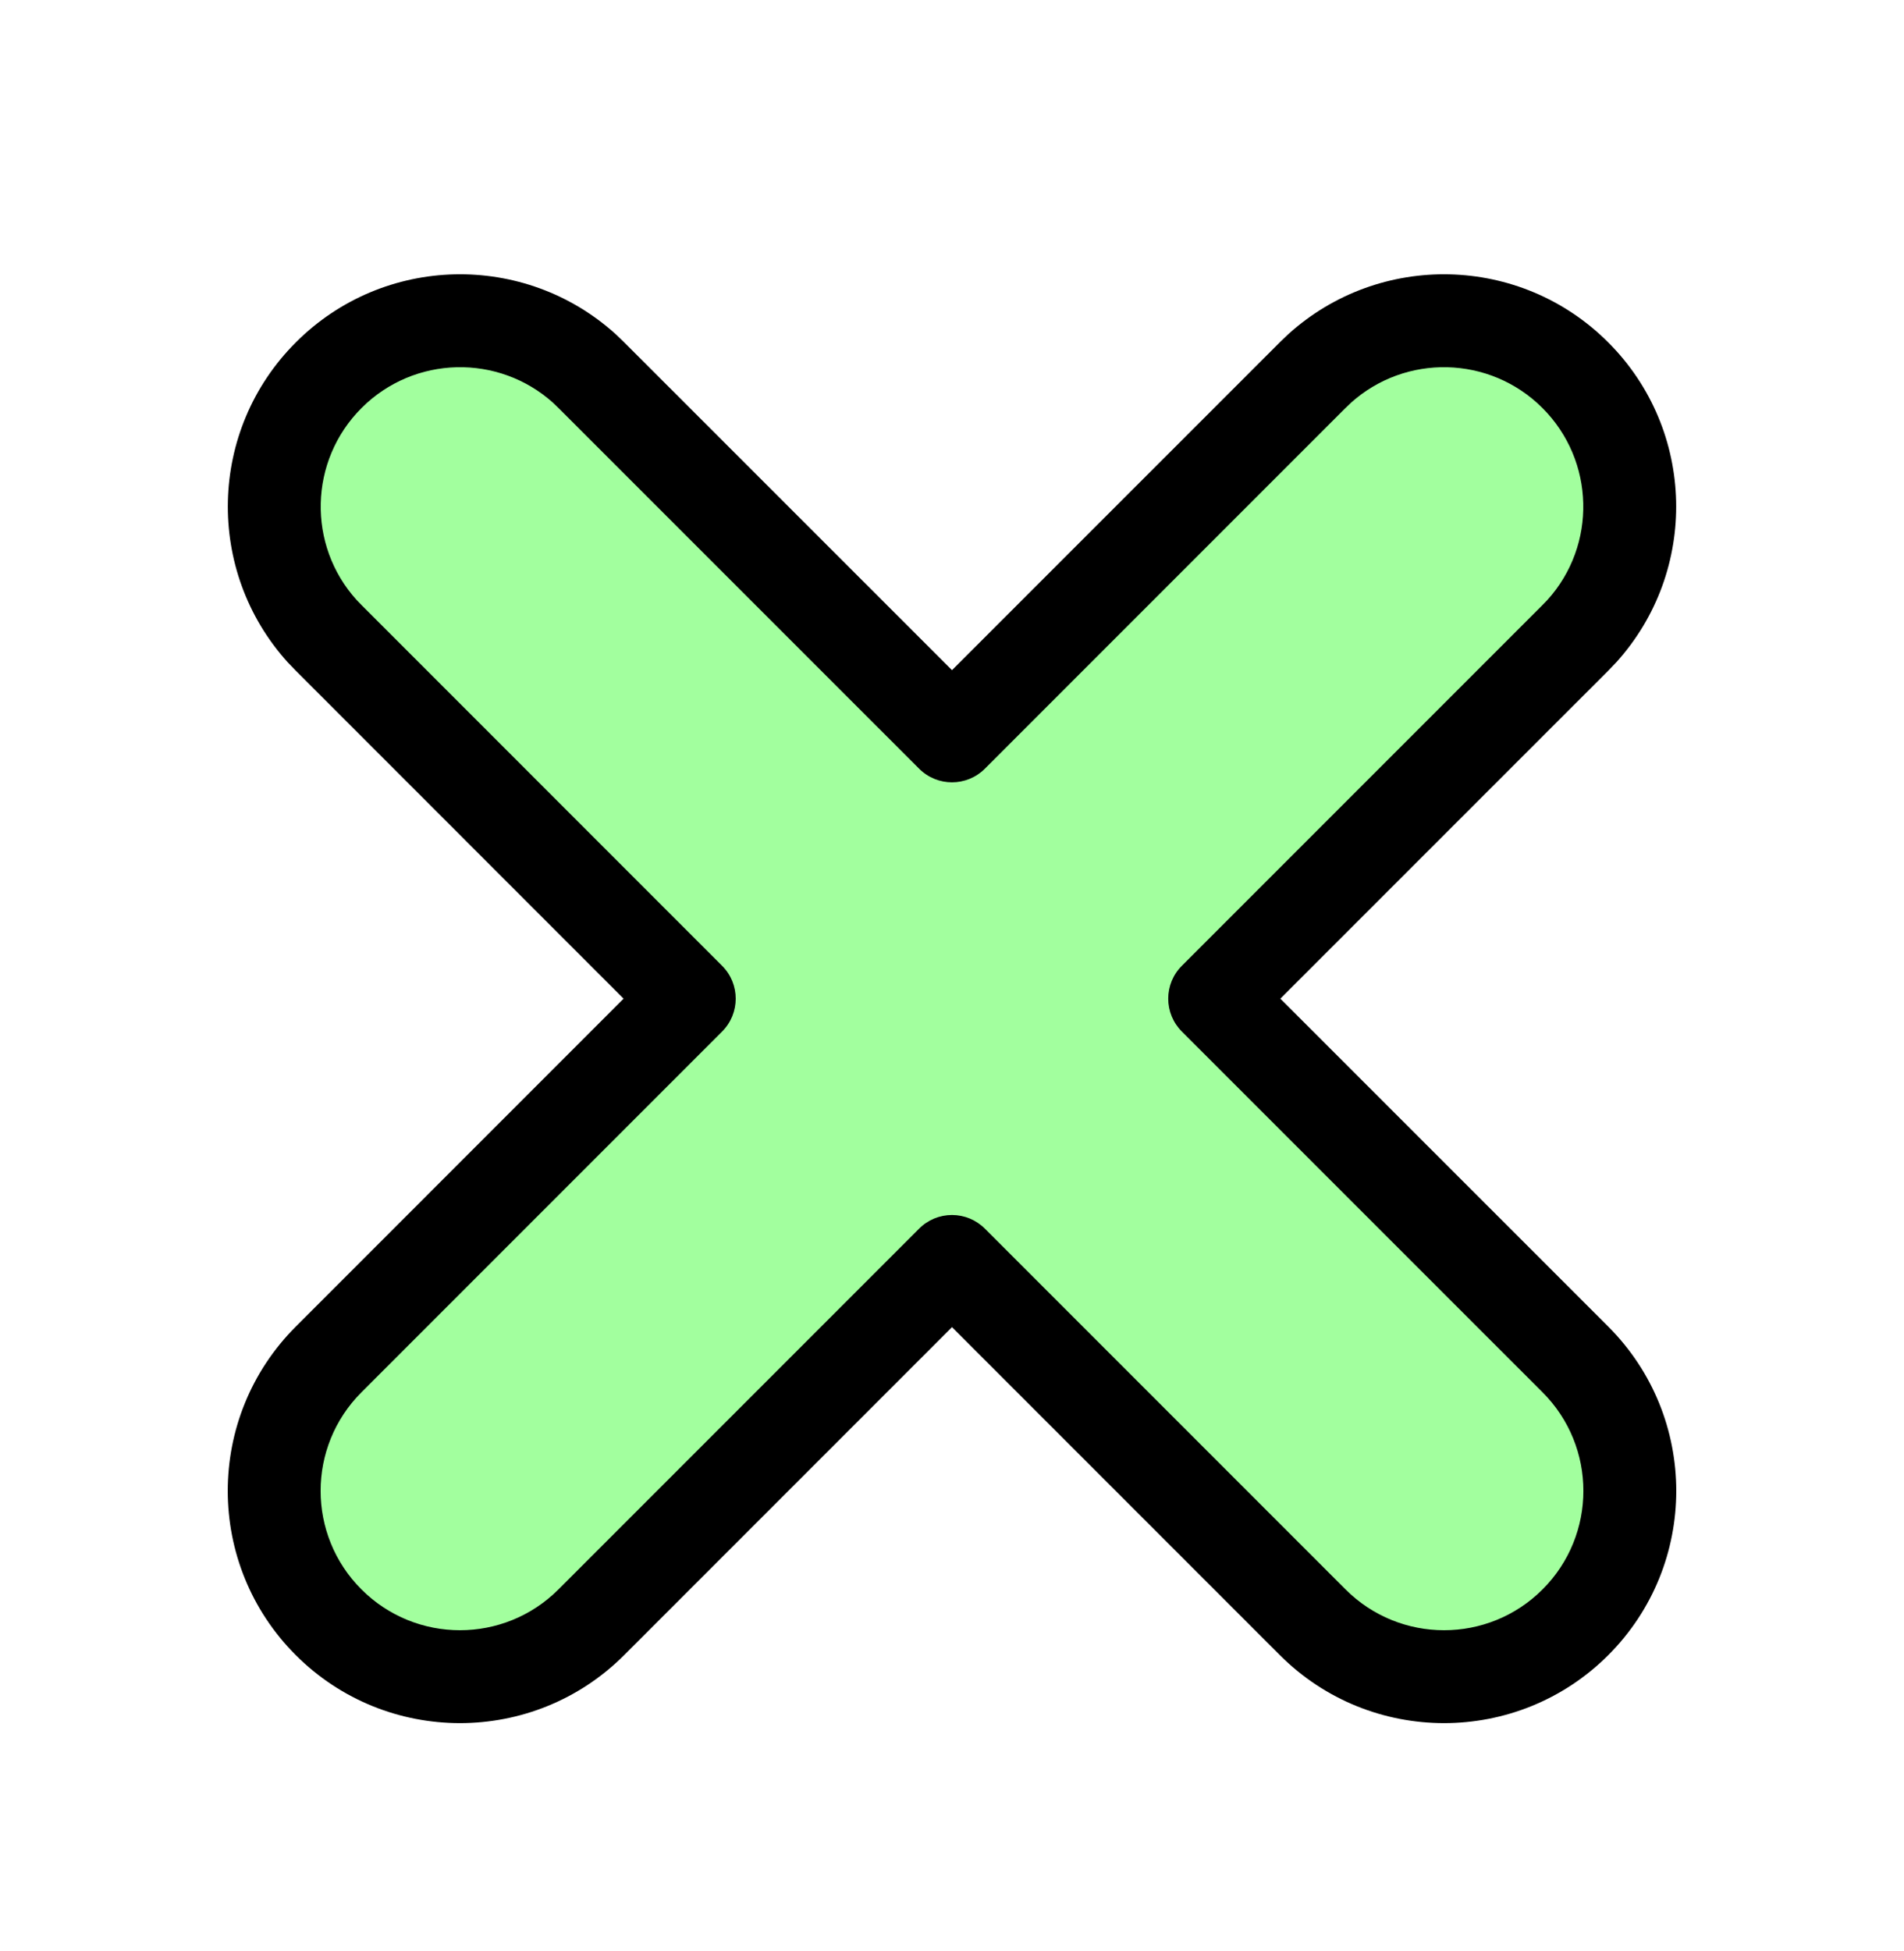
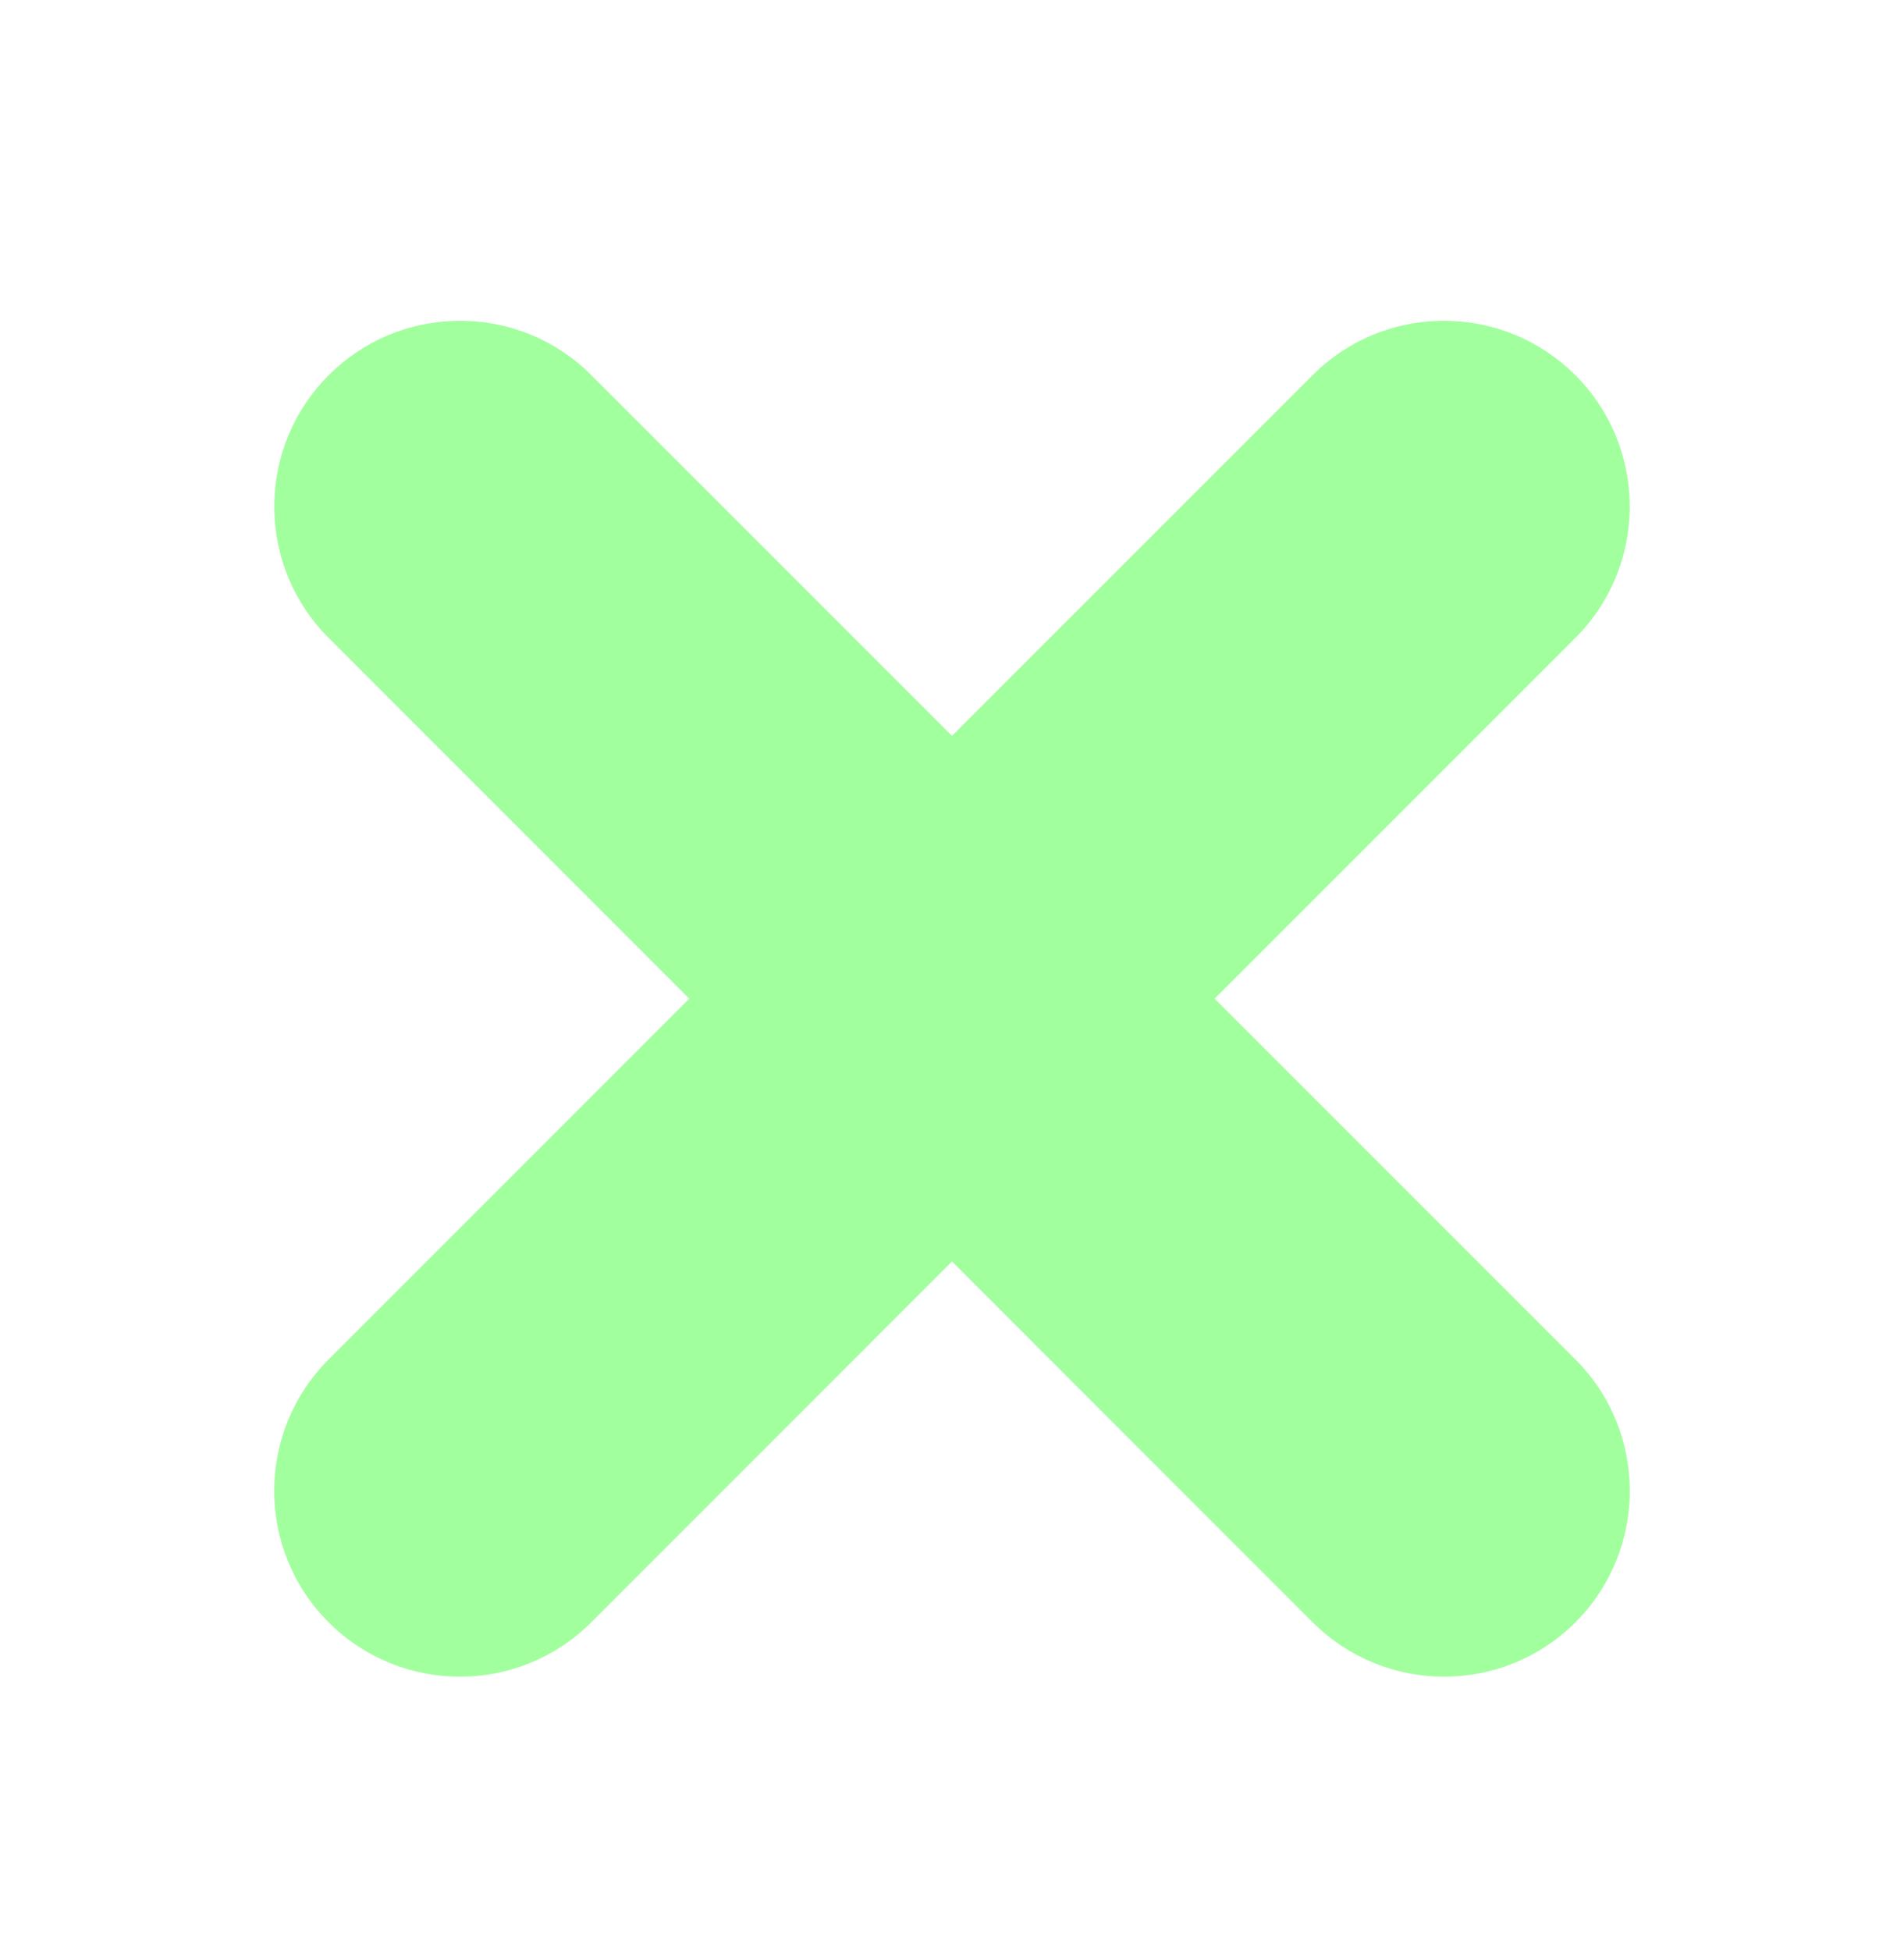
<svg xmlns="http://www.w3.org/2000/svg" width="41" height="42" viewBox="0 0 41 42" fill="none">
  <g id="Frame 19">
    <g id="Union" filter="url(#filter0_d_219_14090)">
      <path d="M7.078 4.077C8.591 2.564 11.015 2.516 12.586 3.934L12.734 4.077L20.5 11.841L28.265 4.077L28.415 3.934C29.985 2.516 32.409 2.564 33.923 4.077C35.436 5.59 35.483 8.014 34.065 9.585L33.923 9.733L26.156 17.499L33.925 25.266C35.486 26.828 35.486 29.361 33.925 30.924C32.362 32.486 29.829 32.485 28.267 30.924L20.5 23.156L12.733 30.924C11.171 32.486 8.638 32.485 7.076 30.924C5.514 29.361 5.514 26.828 7.076 25.266L14.842 17.499L7.078 9.733L6.935 9.585C5.517 8.014 5.565 5.59 7.078 4.077Z" fill="#A2FF9E" />
-       <path d="M7.078 4.077L6.371 3.37L6.371 3.37L7.078 4.077ZM12.586 3.934L13.278 3.213C13.271 3.206 13.264 3.199 13.256 3.192L12.586 3.934ZM12.734 4.077L13.441 3.37C13.436 3.365 13.432 3.36 13.427 3.356L12.734 4.077ZM20.5 11.841L19.793 12.549C20.183 12.939 20.816 12.939 21.207 12.549L20.5 11.841ZM28.265 4.077L27.575 3.353C27.569 3.359 27.564 3.364 27.558 3.37L28.265 4.077ZM28.415 3.934L27.744 3.192C27.738 3.198 27.731 3.205 27.724 3.211L28.415 3.934ZM33.923 4.077L34.63 3.37L34.63 3.37L33.923 4.077ZM34.065 9.585L34.786 10.277C34.793 10.27 34.8 10.263 34.807 10.255L34.065 9.585ZM33.923 9.733L34.63 10.44C34.634 10.435 34.639 10.431 34.644 10.426L33.923 9.733ZM26.156 17.499L25.449 16.792C25.261 16.979 25.156 17.233 25.156 17.499C25.156 17.764 25.261 18.018 25.449 18.206L26.156 17.499ZM33.925 25.266L34.632 24.559L34.632 24.559L33.925 25.266ZM33.925 30.924L34.632 31.631L34.632 31.631L33.925 30.924ZM28.267 30.924L27.56 31.631L27.56 31.631L28.267 30.924ZM20.5 23.156L21.207 22.449C21.019 22.261 20.765 22.156 20.5 22.156C20.234 22.156 19.98 22.261 19.793 22.449L20.5 23.156ZM12.733 30.924L13.44 31.631L13.44 31.631L12.733 30.924ZM7.076 30.924L6.369 31.631L6.369 31.631L7.076 30.924ZM7.076 25.266L7.783 25.973L7.783 25.973L7.076 25.266ZM14.842 17.499L15.55 18.206C15.94 17.815 15.94 17.182 15.55 16.792L14.842 17.499ZM7.078 9.733L6.357 10.426C6.361 10.431 6.366 10.435 6.371 10.44L7.078 9.733ZM6.935 9.585L6.193 10.255C6.2 10.263 6.207 10.27 6.214 10.277L6.935 9.585ZM7.078 4.077L7.785 4.784C8.92 3.649 10.738 3.613 11.915 4.676L12.586 3.934L13.256 3.192C11.292 1.418 8.262 1.478 6.371 3.37L7.078 4.077ZM12.586 3.934L11.893 4.655L12.041 4.798L12.734 4.077L13.427 3.356L13.278 3.213L12.586 3.934ZM12.734 4.077L12.027 4.784L19.793 12.549L20.5 11.841L21.207 11.134L13.441 3.37L12.734 4.077ZM20.5 11.841L21.207 12.549L28.972 4.784L28.265 4.077L27.558 3.37L19.793 11.134L20.5 11.841ZM28.265 4.077L28.956 4.8L29.105 4.658L28.415 3.934L27.724 3.211L27.575 3.353L28.265 4.077ZM28.415 3.934L29.085 4.676C30.262 3.613 32.081 3.649 33.215 4.784L33.923 4.077L34.63 3.37C32.738 1.478 29.708 1.418 27.744 3.192L28.415 3.934ZM33.923 4.077L33.215 4.784C34.35 5.919 34.386 7.738 33.323 8.914L34.065 9.585L34.807 10.255C36.581 8.291 36.521 5.261 34.63 3.37L33.923 4.077ZM34.065 9.585L33.344 8.892L33.201 9.04L33.923 9.733L34.644 10.426L34.786 10.277L34.065 9.585ZM33.923 9.733L33.215 9.026L25.449 16.792L26.156 17.499L26.863 18.206L34.63 10.44L33.923 9.733ZM26.156 17.499L25.449 18.206L33.217 25.973L33.925 25.266L34.632 24.559L26.863 16.792L26.156 17.499ZM33.925 25.266L33.217 25.973C34.389 27.145 34.389 29.045 33.217 30.216L33.925 30.924L34.632 31.631C36.584 29.678 36.584 26.512 34.632 24.559L33.925 25.266ZM33.925 30.924L33.217 30.216C32.046 31.388 30.146 31.388 28.974 30.216L28.267 30.924L27.56 31.631C29.513 33.583 32.679 33.583 34.632 31.631L33.925 30.924ZM28.267 30.924L28.974 30.216L21.207 22.449L20.5 23.156L19.793 23.863L27.56 31.631L28.267 30.924ZM20.5 23.156L19.793 22.449L12.026 30.216L12.733 30.924L13.44 31.631L21.207 23.863L20.5 23.156ZM12.733 30.924L12.026 30.216C10.854 31.388 8.955 31.388 7.783 30.216L7.076 30.924L6.369 31.631C8.321 33.583 11.488 33.583 13.44 31.631L12.733 30.924ZM7.076 30.924L7.783 30.216C6.611 29.045 6.611 27.145 7.783 25.973L7.076 25.266L6.369 24.559C4.416 26.512 4.416 29.678 6.369 31.631L7.076 30.924ZM7.076 25.266L7.783 25.973L15.55 18.206L14.842 17.499L14.135 16.792L6.369 24.559L7.076 25.266ZM14.842 17.499L15.55 16.792L7.785 9.026L7.078 9.733L6.371 10.44L14.135 18.206L14.842 17.499ZM7.078 9.733L7.799 9.04L7.656 8.892L6.935 9.585L6.214 10.277L6.357 10.426L7.078 9.733ZM6.935 9.585L7.677 8.914C6.614 7.737 6.65 5.919 7.785 4.784L7.078 4.077L6.371 3.37C4.479 5.261 4.419 8.291 6.193 10.255L6.935 9.585Z" fill="black" />
    </g>
  </g>
  <defs>
    <filter id="filter0_d_219_14090" x="0.904" y="1.905" width="39.191" height="39.19" filterUnits="userSpaceOnUse" color-interpolation-filters="sRGB">
      <feFlood flood-opacity="0" result="BackgroundImageFix" />
      <feColorMatrix in="SourceAlpha" type="matrix" values="0 0 0 0 0 0 0 0 0 0 0 0 0 0 0 0 0 0 127 0" result="hardAlpha" />
      <feOffset dy="4" />
      <feGaussianBlur stdDeviation="2" />
      <feComposite in2="hardAlpha" operator="out" />
      <feColorMatrix type="matrix" values="0 0 0 0 0 0 0 0 0 0 0 0 0 0 0 0 0 0 0.25 0" />
      <feBlend mode="normal" in2="BackgroundImageFix" result="effect1_dropShadow_219_14090" />
      <feBlend mode="normal" in="SourceGraphic" in2="effect1_dropShadow_219_14090" result="shape" />
    </filter>
  </defs>
</svg>